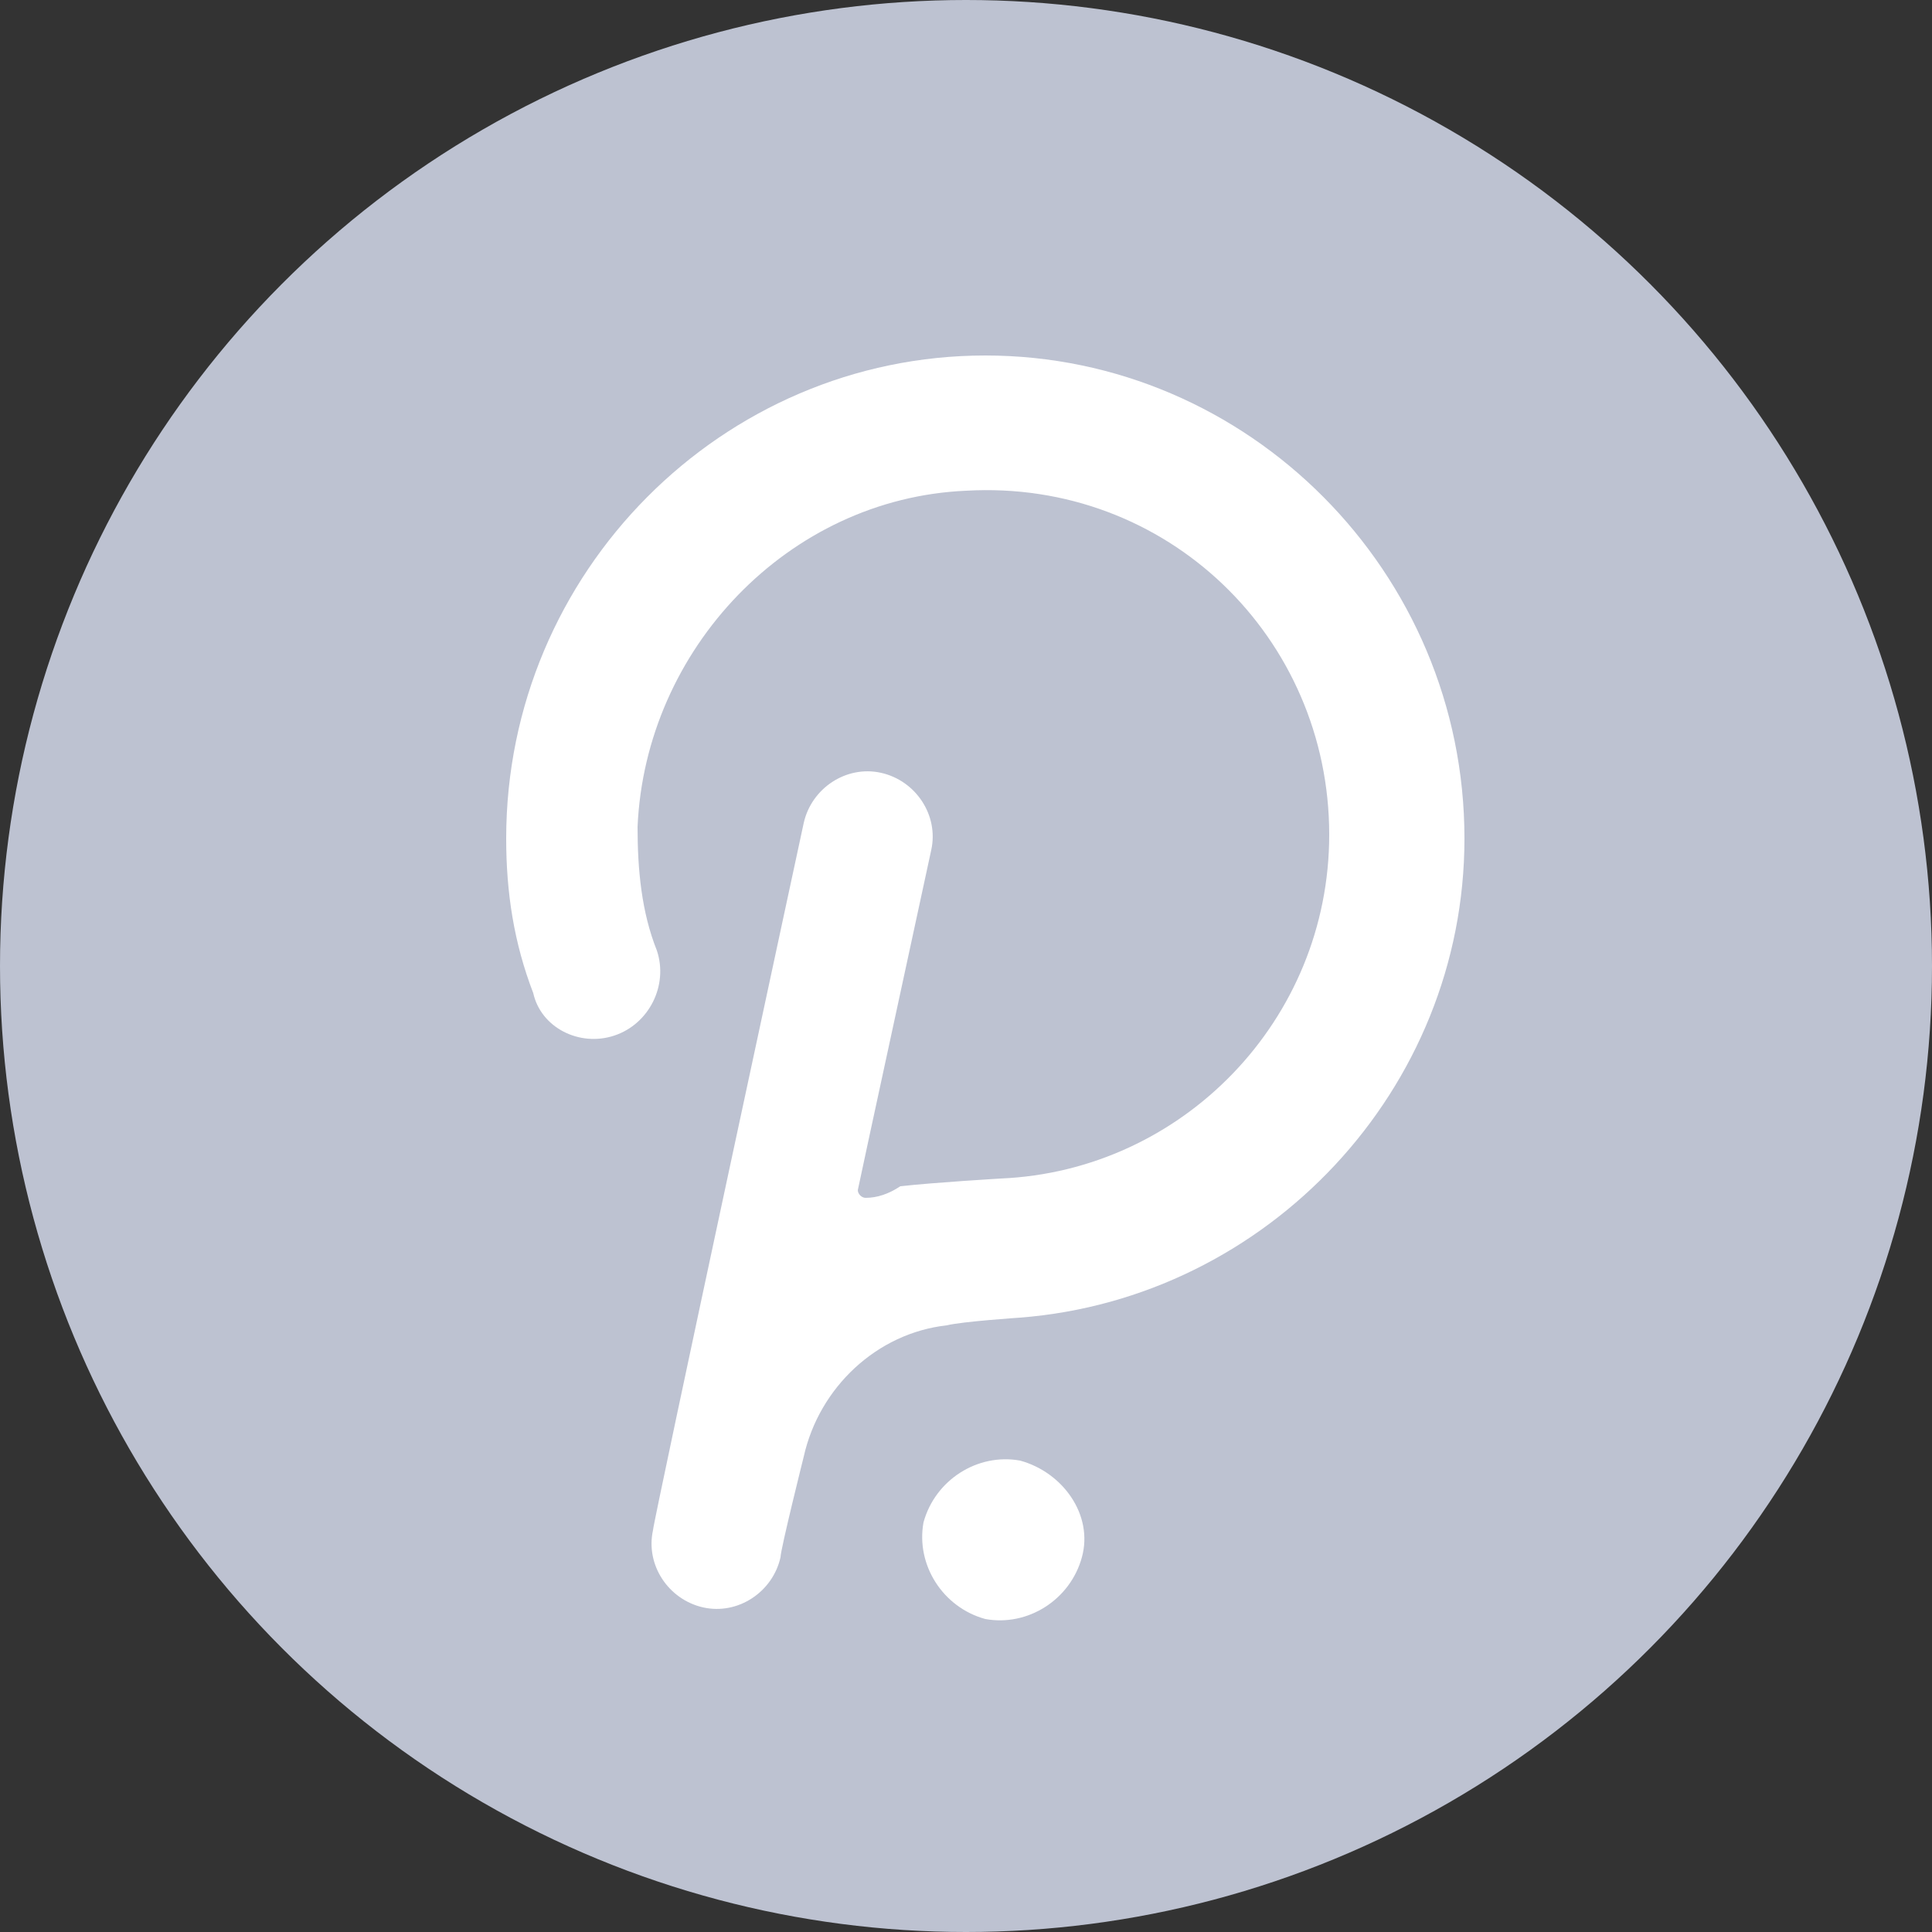
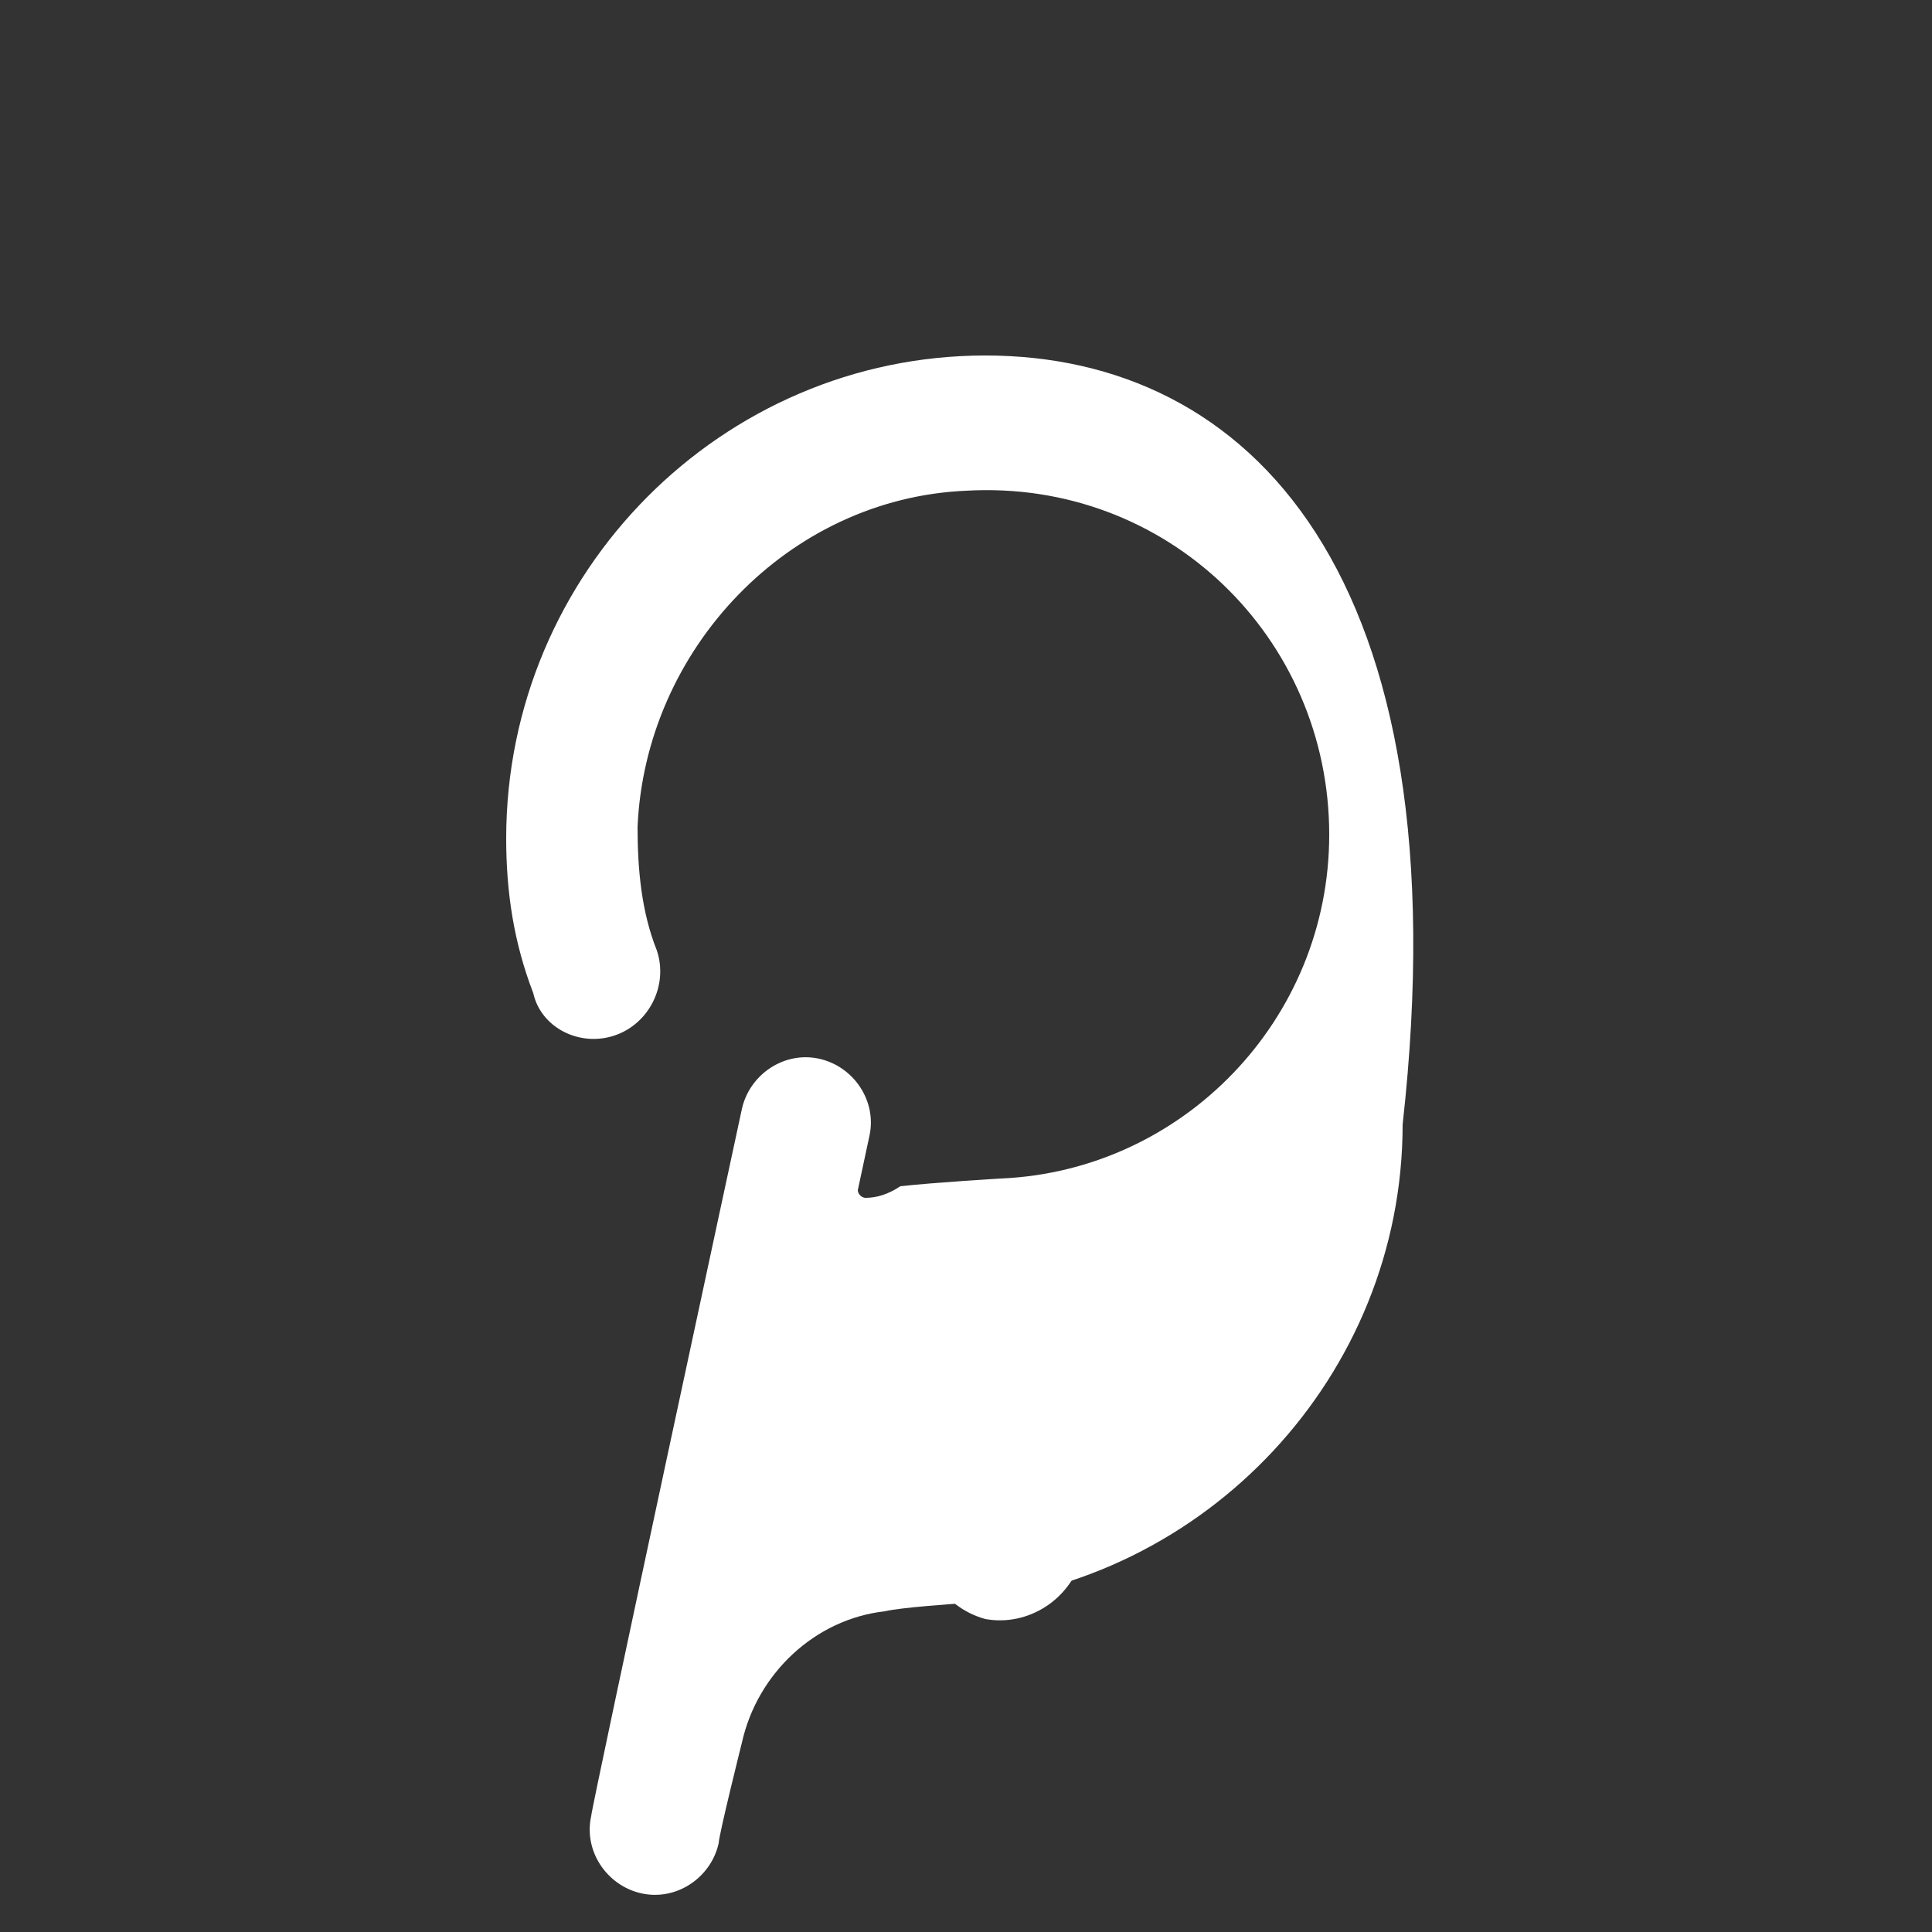
<svg xmlns="http://www.w3.org/2000/svg" version="1.1" id="Layer_1" x="0px" y="0px" viewBox="0 0 50 50" style="enable-background:new 0 0 50 50;" xml:space="preserve">
  <rect x="0" y="0" width="50" height="50" fill="#333333" stroke="none" />
  <style type="text/css">
	.st0{fill:#BDC2D1;}
	.st1{fill:#FFFFFF;}
</style>
  <g id="Styles">
    <g id="Polka-Dot">
-       <circle id="Oval" class="st0" cx="25" cy="25" r="25" />
      <g id="Polkadot_symbol_color" transform="translate(13, 9)">
-         <path id="Path" class="st1" d="M12.5,0.2C5.7,0.2,0.1,5.8,0.1,12.7c0,1.4,0.2,2.7,0.7,4C1,17.6,2,18.1,2.9,17.8     c0.9-0.3,1.4-1.3,1.1-2.2c-0.4-1-0.5-2.1-0.5-3.2C3.7,7.8,7.4,3.9,12,3.7c5.2-0.3,9.4,3.8,9.4,8.9c0,4.8-3.8,8.7-8.5,8.9     c0,0-1.7,0.1-2.6,0.2C10,21.9,9.7,22,9.4,22c-0.1,0-0.2-0.1-0.2-0.2l0.3-1.4l1.6-7.4c0.2-0.9-0.4-1.8-1.3-2     c-0.9-0.2-1.8,0.4-2,1.3c0,0-3.9,18.1-3.9,18.3c-0.2,0.9,0.4,1.8,1.3,2s1.8-0.4,2-1.3c0-0.2,0.6-2.6,0.6-2.6     c0.4-1.8,1.9-3.2,3.7-3.4c0.4-0.1,1.9-0.2,1.9-0.2c6.4-0.5,11.5-5.9,11.5-12.4C24.9,5.8,19.3,0.2,12.5,0.2z" />
+         <path id="Path" class="st1" d="M12.5,0.2C5.7,0.2,0.1,5.8,0.1,12.7c0,1.4,0.2,2.7,0.7,4C1,17.6,2,18.1,2.9,17.8     c0.9-0.3,1.4-1.3,1.1-2.2c-0.4-1-0.5-2.1-0.5-3.2C3.7,7.8,7.4,3.9,12,3.7c5.2-0.3,9.4,3.8,9.4,8.9c0,4.8-3.8,8.7-8.5,8.9     c0,0-1.7,0.1-2.6,0.2C10,21.9,9.7,22,9.4,22c-0.1,0-0.2-0.1-0.2-0.2l0.3-1.4c0.2-0.9-0.4-1.8-1.3-2     c-0.9-0.2-1.8,0.4-2,1.3c0,0-3.9,18.1-3.9,18.3c-0.2,0.9,0.4,1.8,1.3,2s1.8-0.4,2-1.3c0-0.2,0.6-2.6,0.6-2.6     c0.4-1.8,1.9-3.2,3.7-3.4c0.4-0.1,1.9-0.2,1.9-0.2c6.4-0.5,11.5-5.9,11.5-12.4C24.9,5.8,19.3,0.2,12.5,0.2z" />
        <path id="Path_00000143609301627838177200000018288230814143521975_" class="st1" d="M13.4,28.8c-1.1-0.2-2.2,0.5-2.5,1.6     c-0.2,1.1,0.5,2.2,1.6,2.5c1.1,0.2,2.2-0.5,2.5-1.6S14.5,29.1,13.4,28.8z" />
      </g>
    </g>
  </g>
</svg>